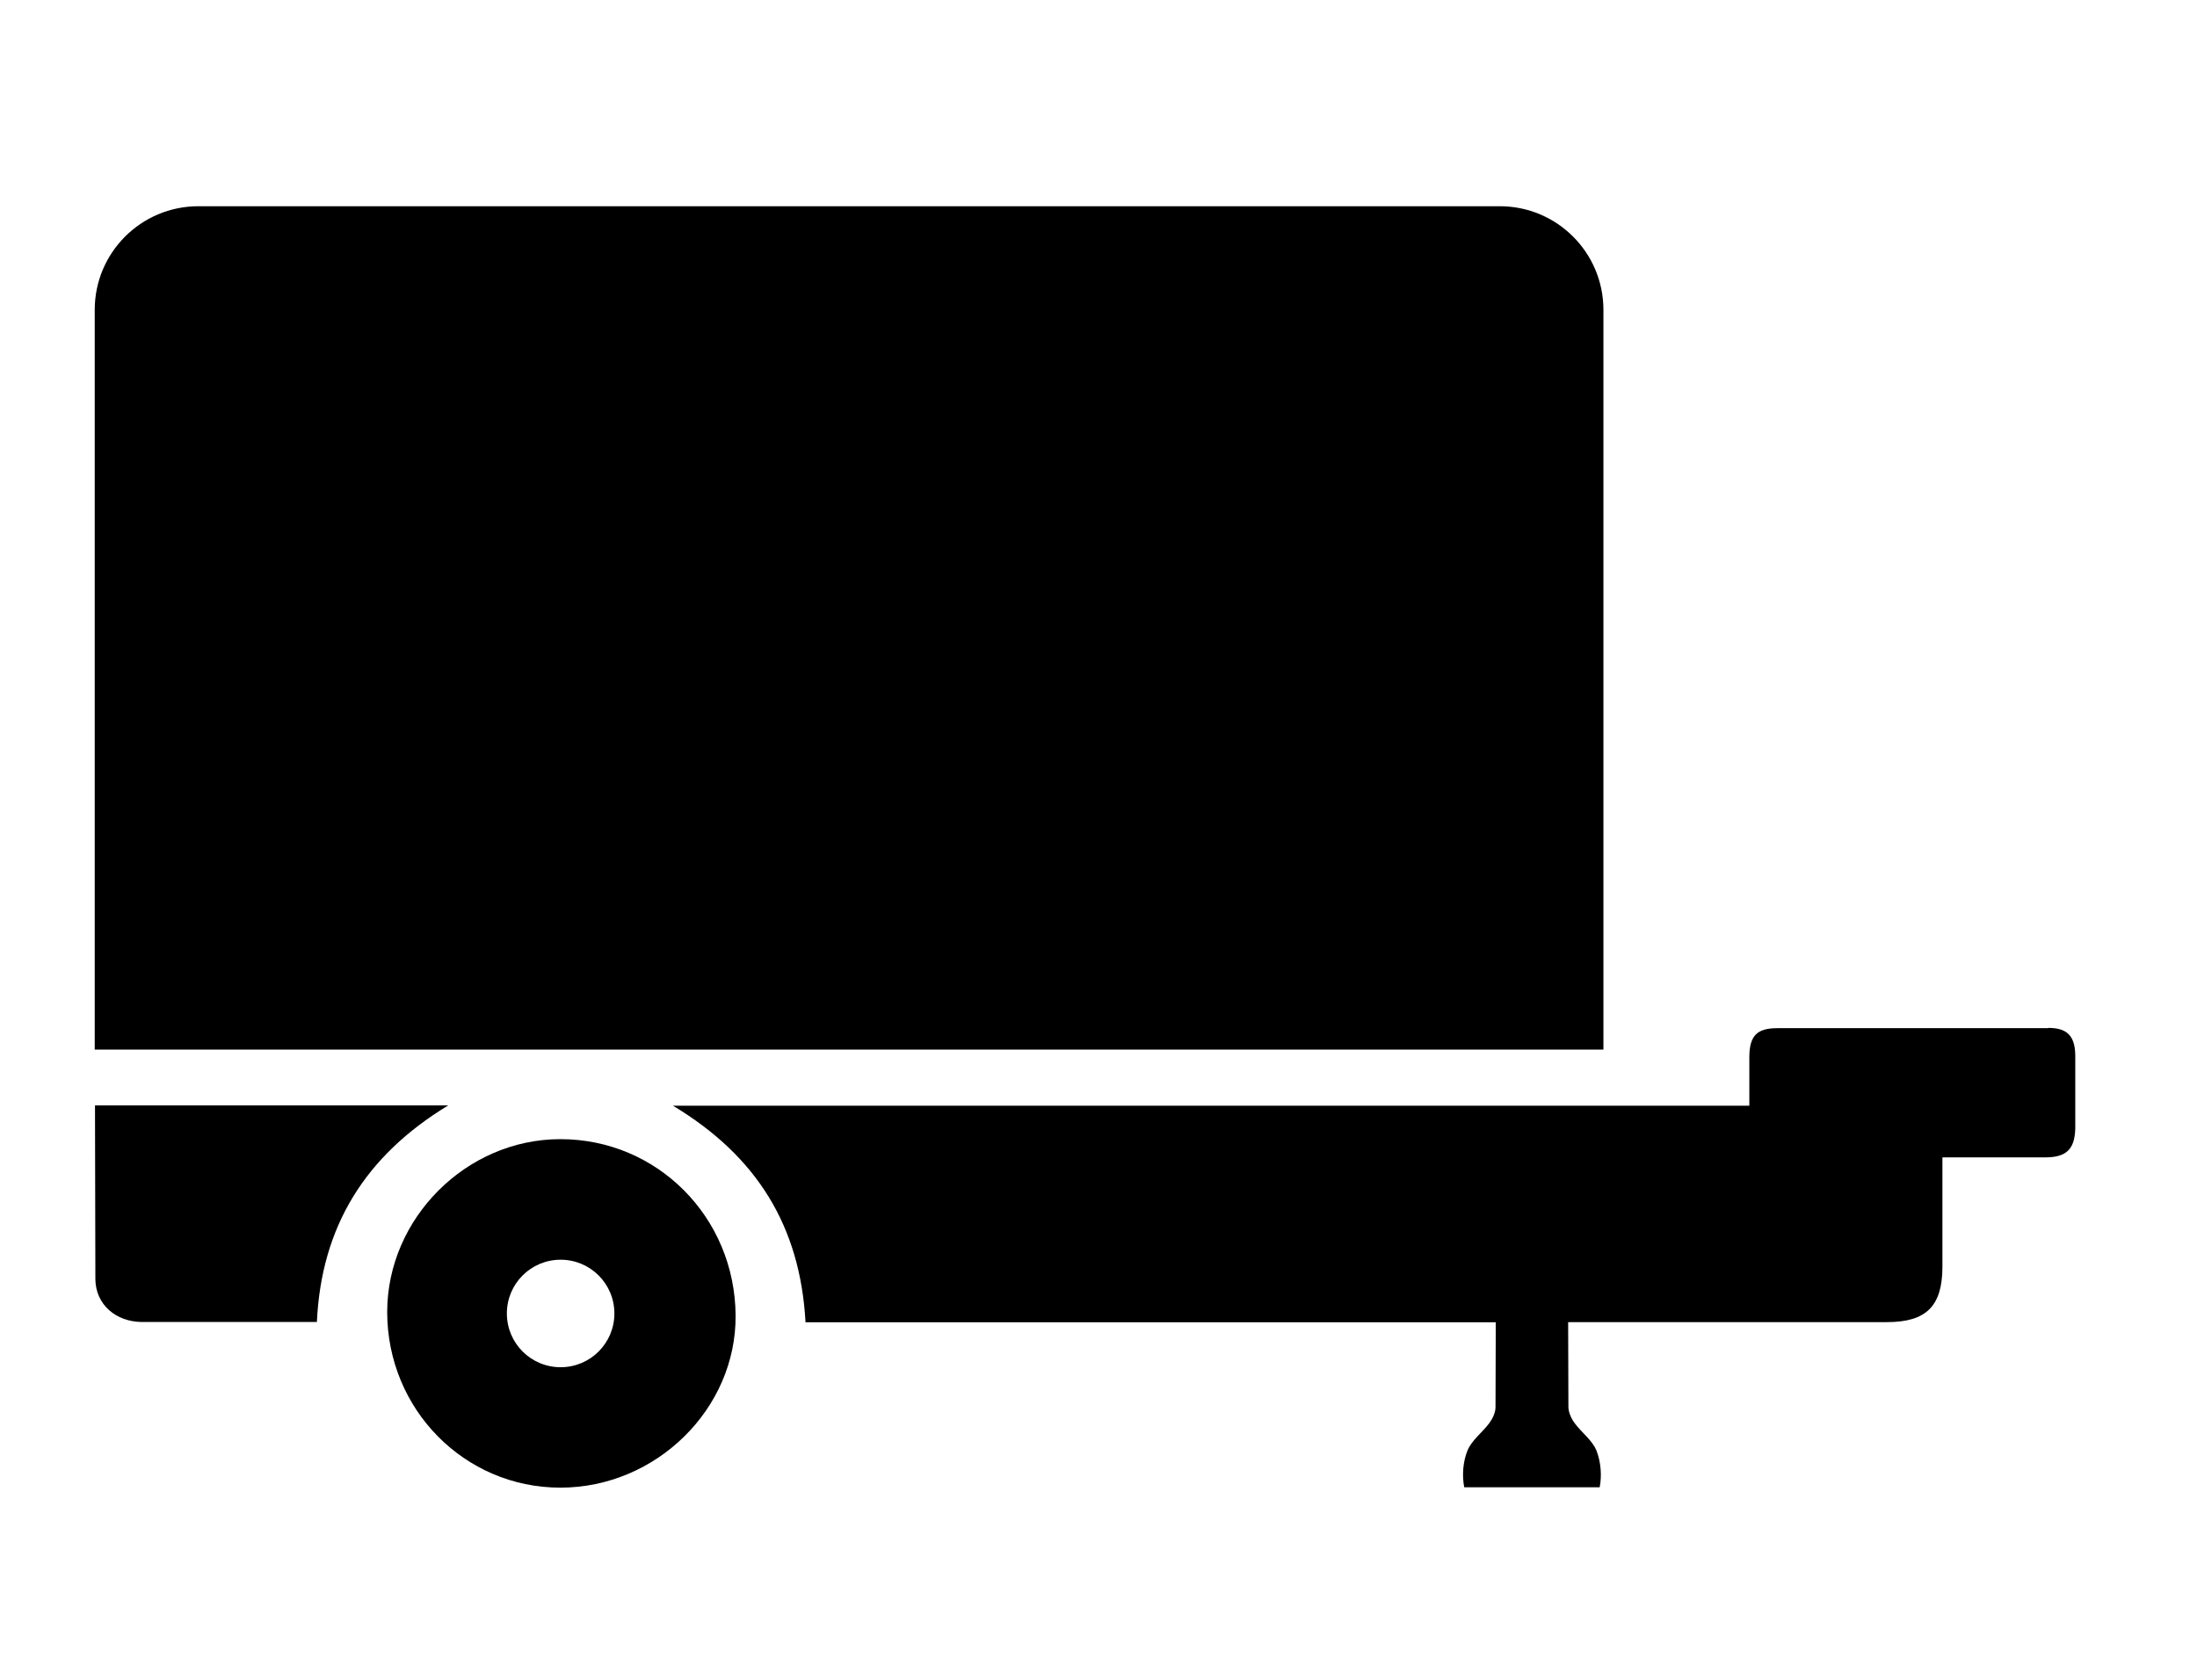
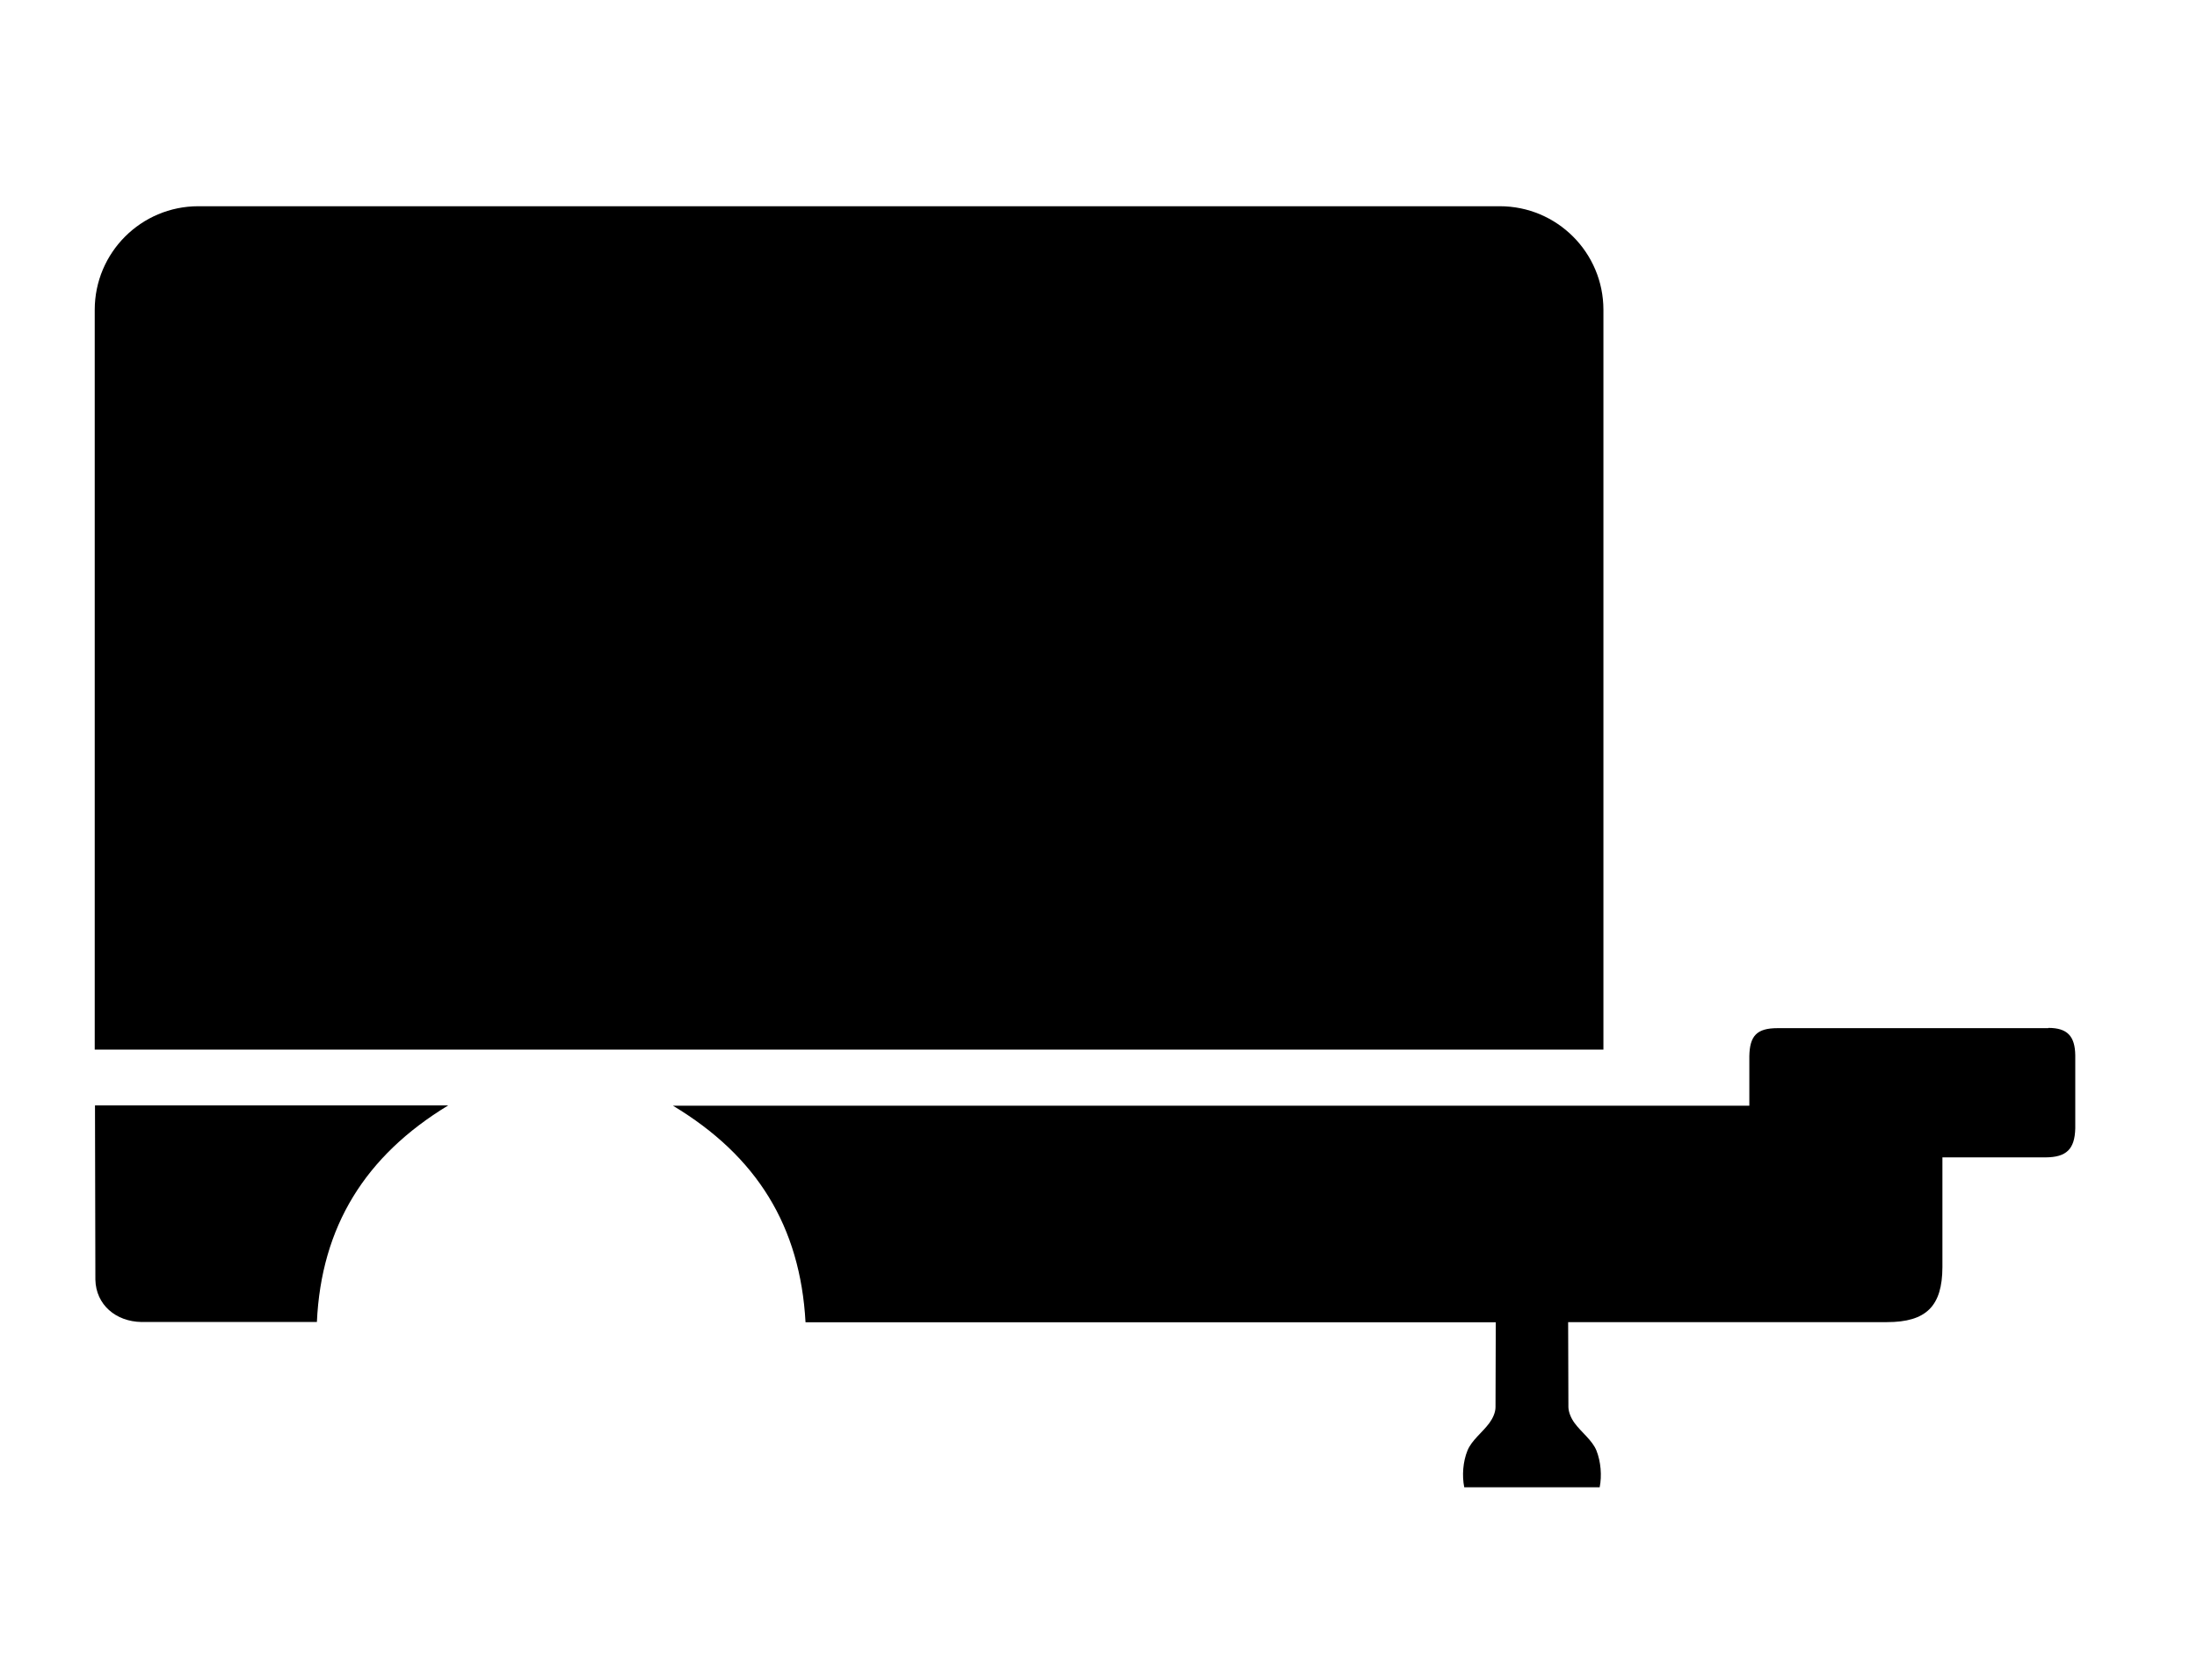
<svg xmlns="http://www.w3.org/2000/svg" id="Calque_1" data-name="Calque 1" viewBox="0 0 170 130">
  <defs>
    <style>
      .cls-1 {
        fill: #000;
        stroke-width: 0px;
      }
    </style>
  </defs>
  <path class="cls-1" d="M34.68,85.55c-6.44,3.91-9.82,9.39-10.16,16.76h-13.57c-1.99-.03-3.53-1.34-3.57-3.28l-.03-13.48h27.33Z" />
  <path class="cls-1" d="M15.35,15.96h100.7c4.43,0,8.02,3.59,8.02,8.02v57.25H7.33V23.98c0-4.43,3.59-8.02,8.02-8.02Z" />
  <path class="cls-1" d="M158.49,79.57h-20.95c-1.6,0-2.15.59-2.18,2.17v3.83H52.07c6.51,3.91,9.85,9.35,10.26,16.76h53.41l-.02,6.57c0,.42-.22.88-.47,1.22-.54.74-1.37,1.33-1.7,2.14-.35.86-.43,1.94-.25,2.84h10.48c.18-.9.09-1.98-.25-2.84-.33-.81-1.16-1.4-1.7-2.14-.25-.34-.46-.81-.47-1.22l-.02-6.58h24.67c3.04,0,4.28-1.24,4.29-4.25v-8.5h7.99c1.6-.01,2.25-.63,2.29-2.24v-5.66c-.02-1.49-.62-2.12-2.08-2.12Z" />
-   <path class="cls-1" d="M43.35,88.16c-7.26,0-13.38,6.12-13.39,13.37,0,7.53,5.97,13.6,13.4,13.6,7.41,0,13.62-6.1,13.56-13.34-.06-7.6-6.07-13.64-13.57-13.63ZM43.38,105.81c-2.3,0-4.16-1.86-4.16-4.16s1.86-4.16,4.16-4.16,4.16,1.86,4.16,4.16-1.86,4.16-4.16,4.16Z" />
</svg>